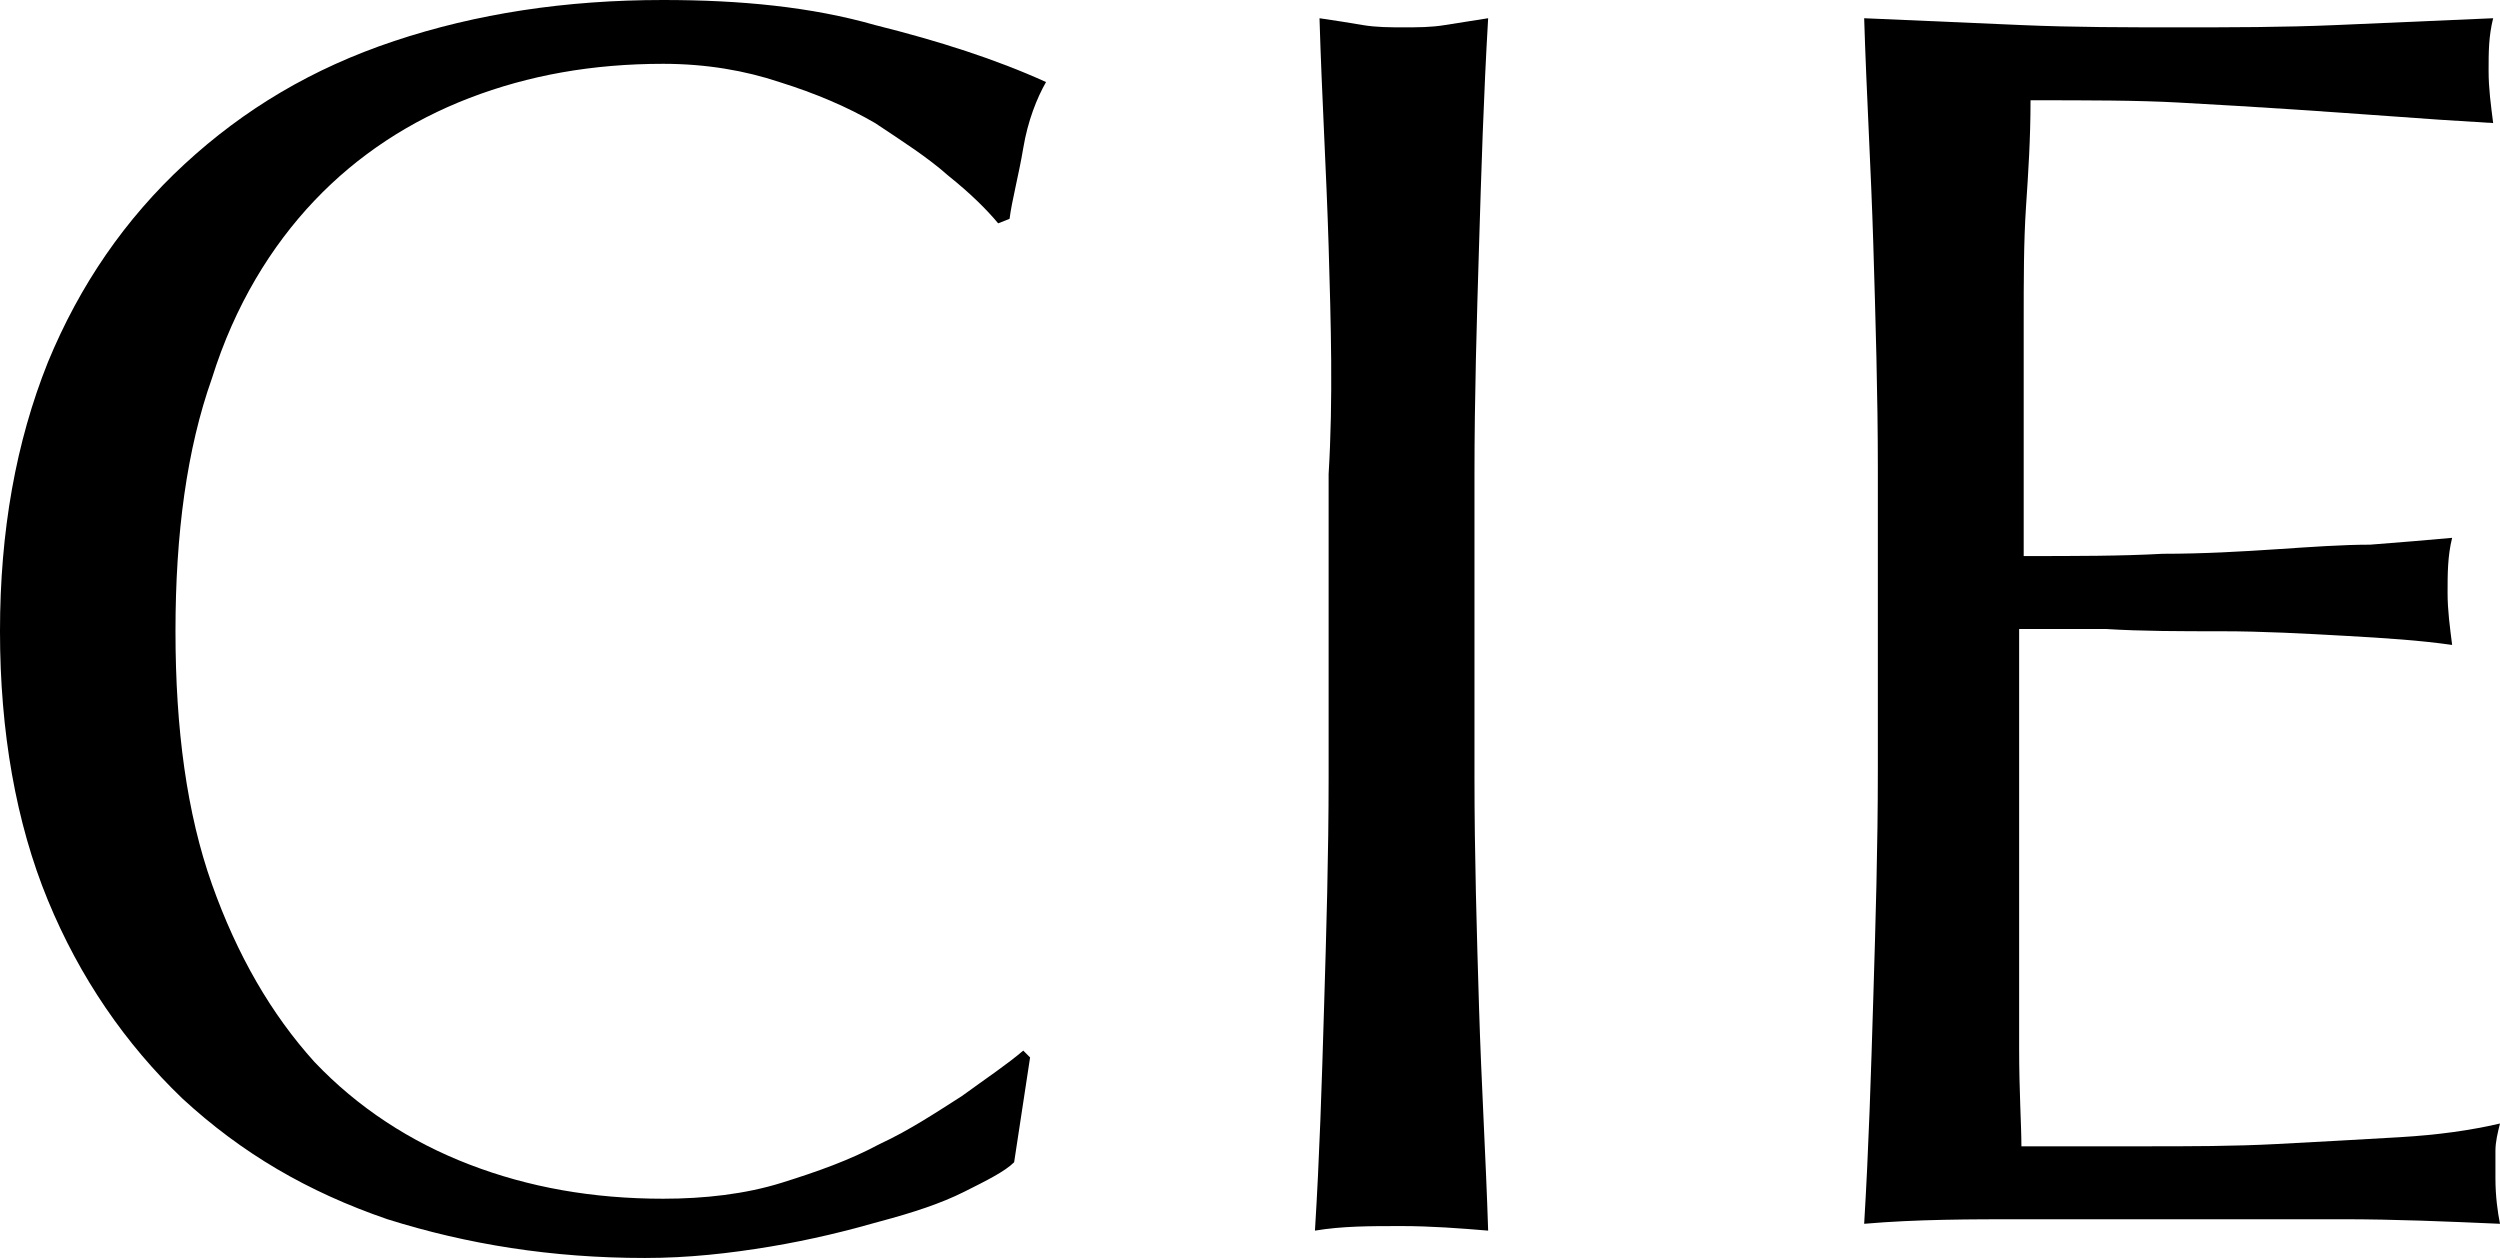
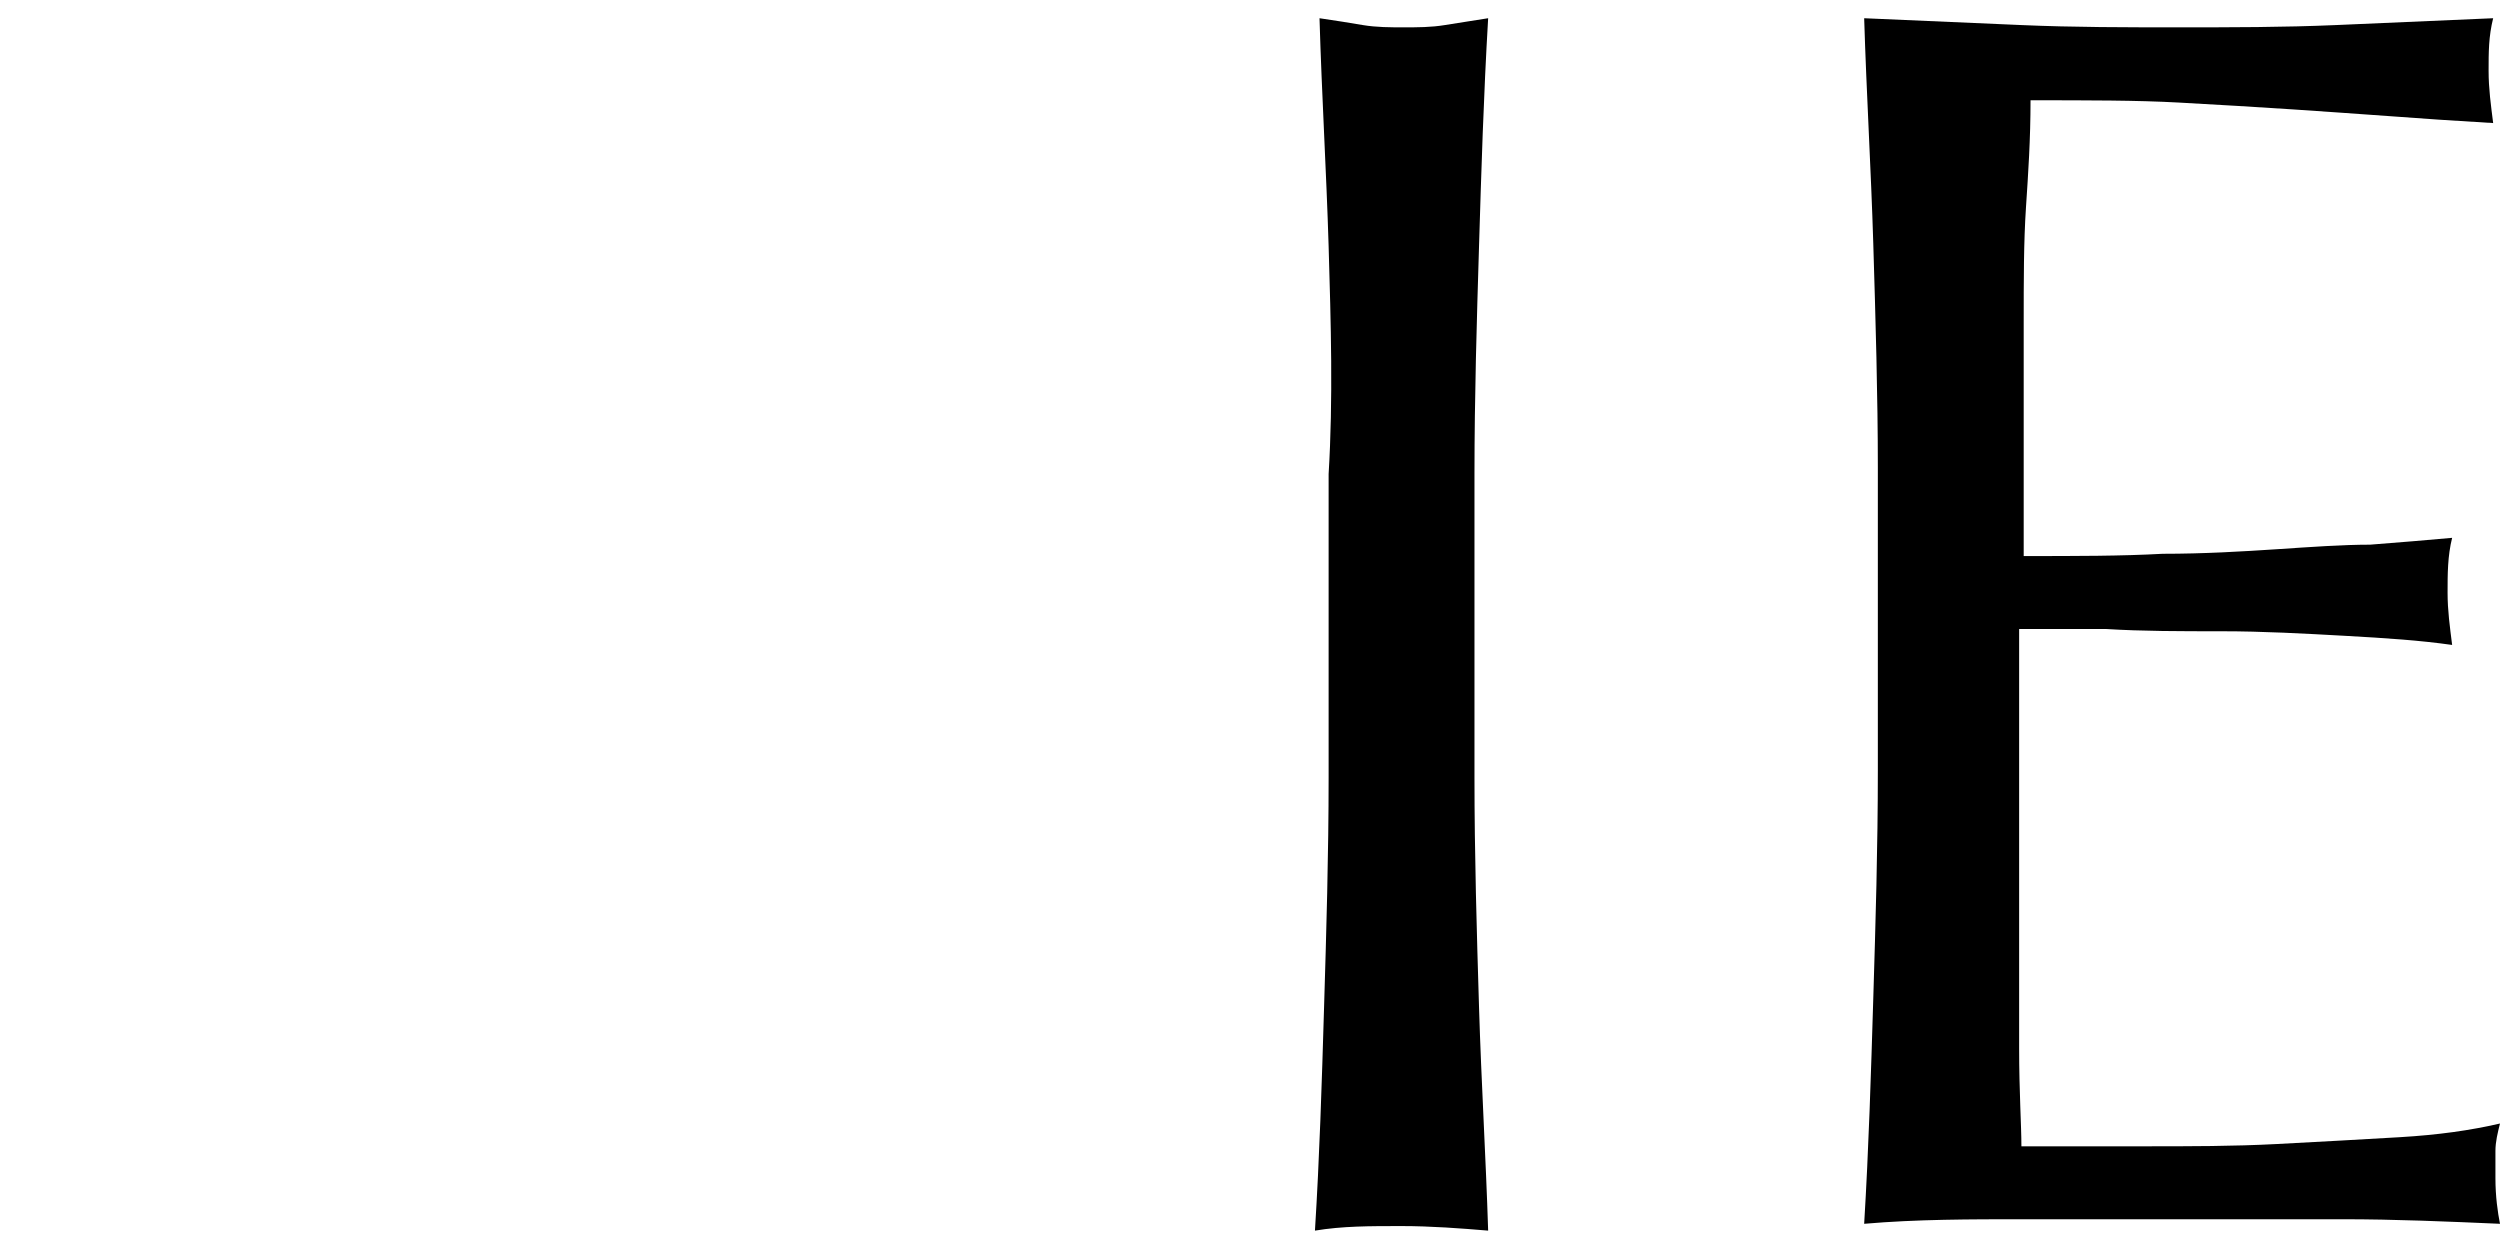
<svg xmlns="http://www.w3.org/2000/svg" id="Layer_1" viewBox="0 0 109.7 55.2">
  <defs>
    <style>.cls-1{stroke-width:0px;}</style>
  </defs>
  <g id="CIE">
-     <path class="cls-1" d="m42.3,52.3c-1,.5-2.2.9-3.7,1.3-1.4.4-3,.8-4.8,1.1-1.8.3-3.6.5-5.5.5-4.1,0-7.8-.6-11.3-1.7-3.5-1.2-6.4-2.9-9-5.3-2.5-2.4-4.5-5.3-5.9-8.7-1.4-3.4-2.1-7.4-2.1-11.8s.7-8.3,2.1-11.8c1.4-3.4,3.4-6.3,6-8.7,2.6-2.4,5.6-4.2,9.2-5.4,3.6-1.2,7.5-1.8,11.8-1.8,3.4,0,6.5.3,9.3,1.1,2.8.7,5.3,1.5,7.5,2.5-.4.7-.8,1.7-1,2.9s-.5,2.3-.6,3.1l-.5.2c-.5-.6-1.2-1.3-2.2-2.1-.9-.8-2-1.5-3.2-2.3-1.2-.7-2.6-1.3-4.2-1.8-1.5-.5-3.2-.8-5.1-.8-3.1,0-5.9.5-8.5,1.5s-4.9,2.5-6.8,4.5c-1.9,2-3.5,4.6-4.5,7.8-1.1,3.1-1.6,6.8-1.6,11.1s.5,8,1.6,11.1,2.6,5.7,4.5,7.8c1.9,2,4.2,3.5,6.8,4.5s5.4,1.5,8.5,1.5c1.8,0,3.6-.2,5.2-.7,1.6-.5,3-1,4.3-1.7,1.3-.6,2.5-1.4,3.6-2.1,1.1-.8,2-1.4,2.7-2l.3.3-.7,4.6c-.4.4-1.2.8-2.2,1.3Z" />
    <path class="cls-1" d="m58.3,10.8c-.1-3.3-.3-6.6-.4-10,.7.1,1.3.2,1.9.3.6.1,1.2.1,1.8.1s1.2,0,1.8-.1,1.3-.2,1.9-.3c-.2,3.4-.3,6.7-.4,10-.1,3.3-.2,6.6-.2,10v13.3c0,3.4.1,6.8.2,10.1.1,3.3.3,6.6.4,9.8-1.2-.1-2.5-.2-3.8-.2-1.4,0-2.6,0-3.8.2.2-3.2.3-6.4.4-9.8.1-3.3.2-6.7.2-10.1v-13.3c.2-3.3.1-6.6,0-10Z" />
    <path class="cls-1" d="m82.2,10.7c-.1-3.3-.3-6.6-.4-9.9,2.3.1,4.6.2,6.9.3,2.3.1,4.6.1,6.9.1s4.6,0,6.9-.1c2.3-.1,4.6-.2,6.9-.3-.2.8-.2,1.5-.2,2.3s.1,1.5.2,2.3c-1.7-.1-3.2-.2-4.5-.3-1.4-.1-2.8-.2-4.3-.3s-3.2-.2-5-.3c-1.8-.1-4-.1-6.5-.1,0,1.7-.1,3.2-.2,4.7-.1,1.5-.1,3.2-.1,5.1v10.2c2.3,0,4.3,0,6.1-.1,1.8,0,3.5-.1,5-.2s2.9-.2,4.1-.2c1.3-.1,2.5-.2,3.6-.3-.2.8-.2,1.6-.2,2.4s.1,1.5.2,2.3c-1.4-.2-2.9-.3-4.7-.4s-3.6-.2-5.4-.2-3.5,0-5.1-.1h-3.8v18.4c0,1.9.1,3.4.1,4.3h5.4c2,0,3.9,0,5.8-.1,1.9-.1,3.7-.2,5.4-.3,1.7-.1,3.1-.3,4.4-.6-.1.4-.2.8-.2,1.2v1.2c0,.8.1,1.5.2,2-2.3-.1-4.6-.2-6.9-.2h-14c-2.3,0-4.7,0-7,.2.2-3.3.3-6.6.4-9.9.1-3.3.2-6.6.2-10v-13.3c0-3.1-.1-6.5-.2-9.8Z" />
  </g>
</svg>